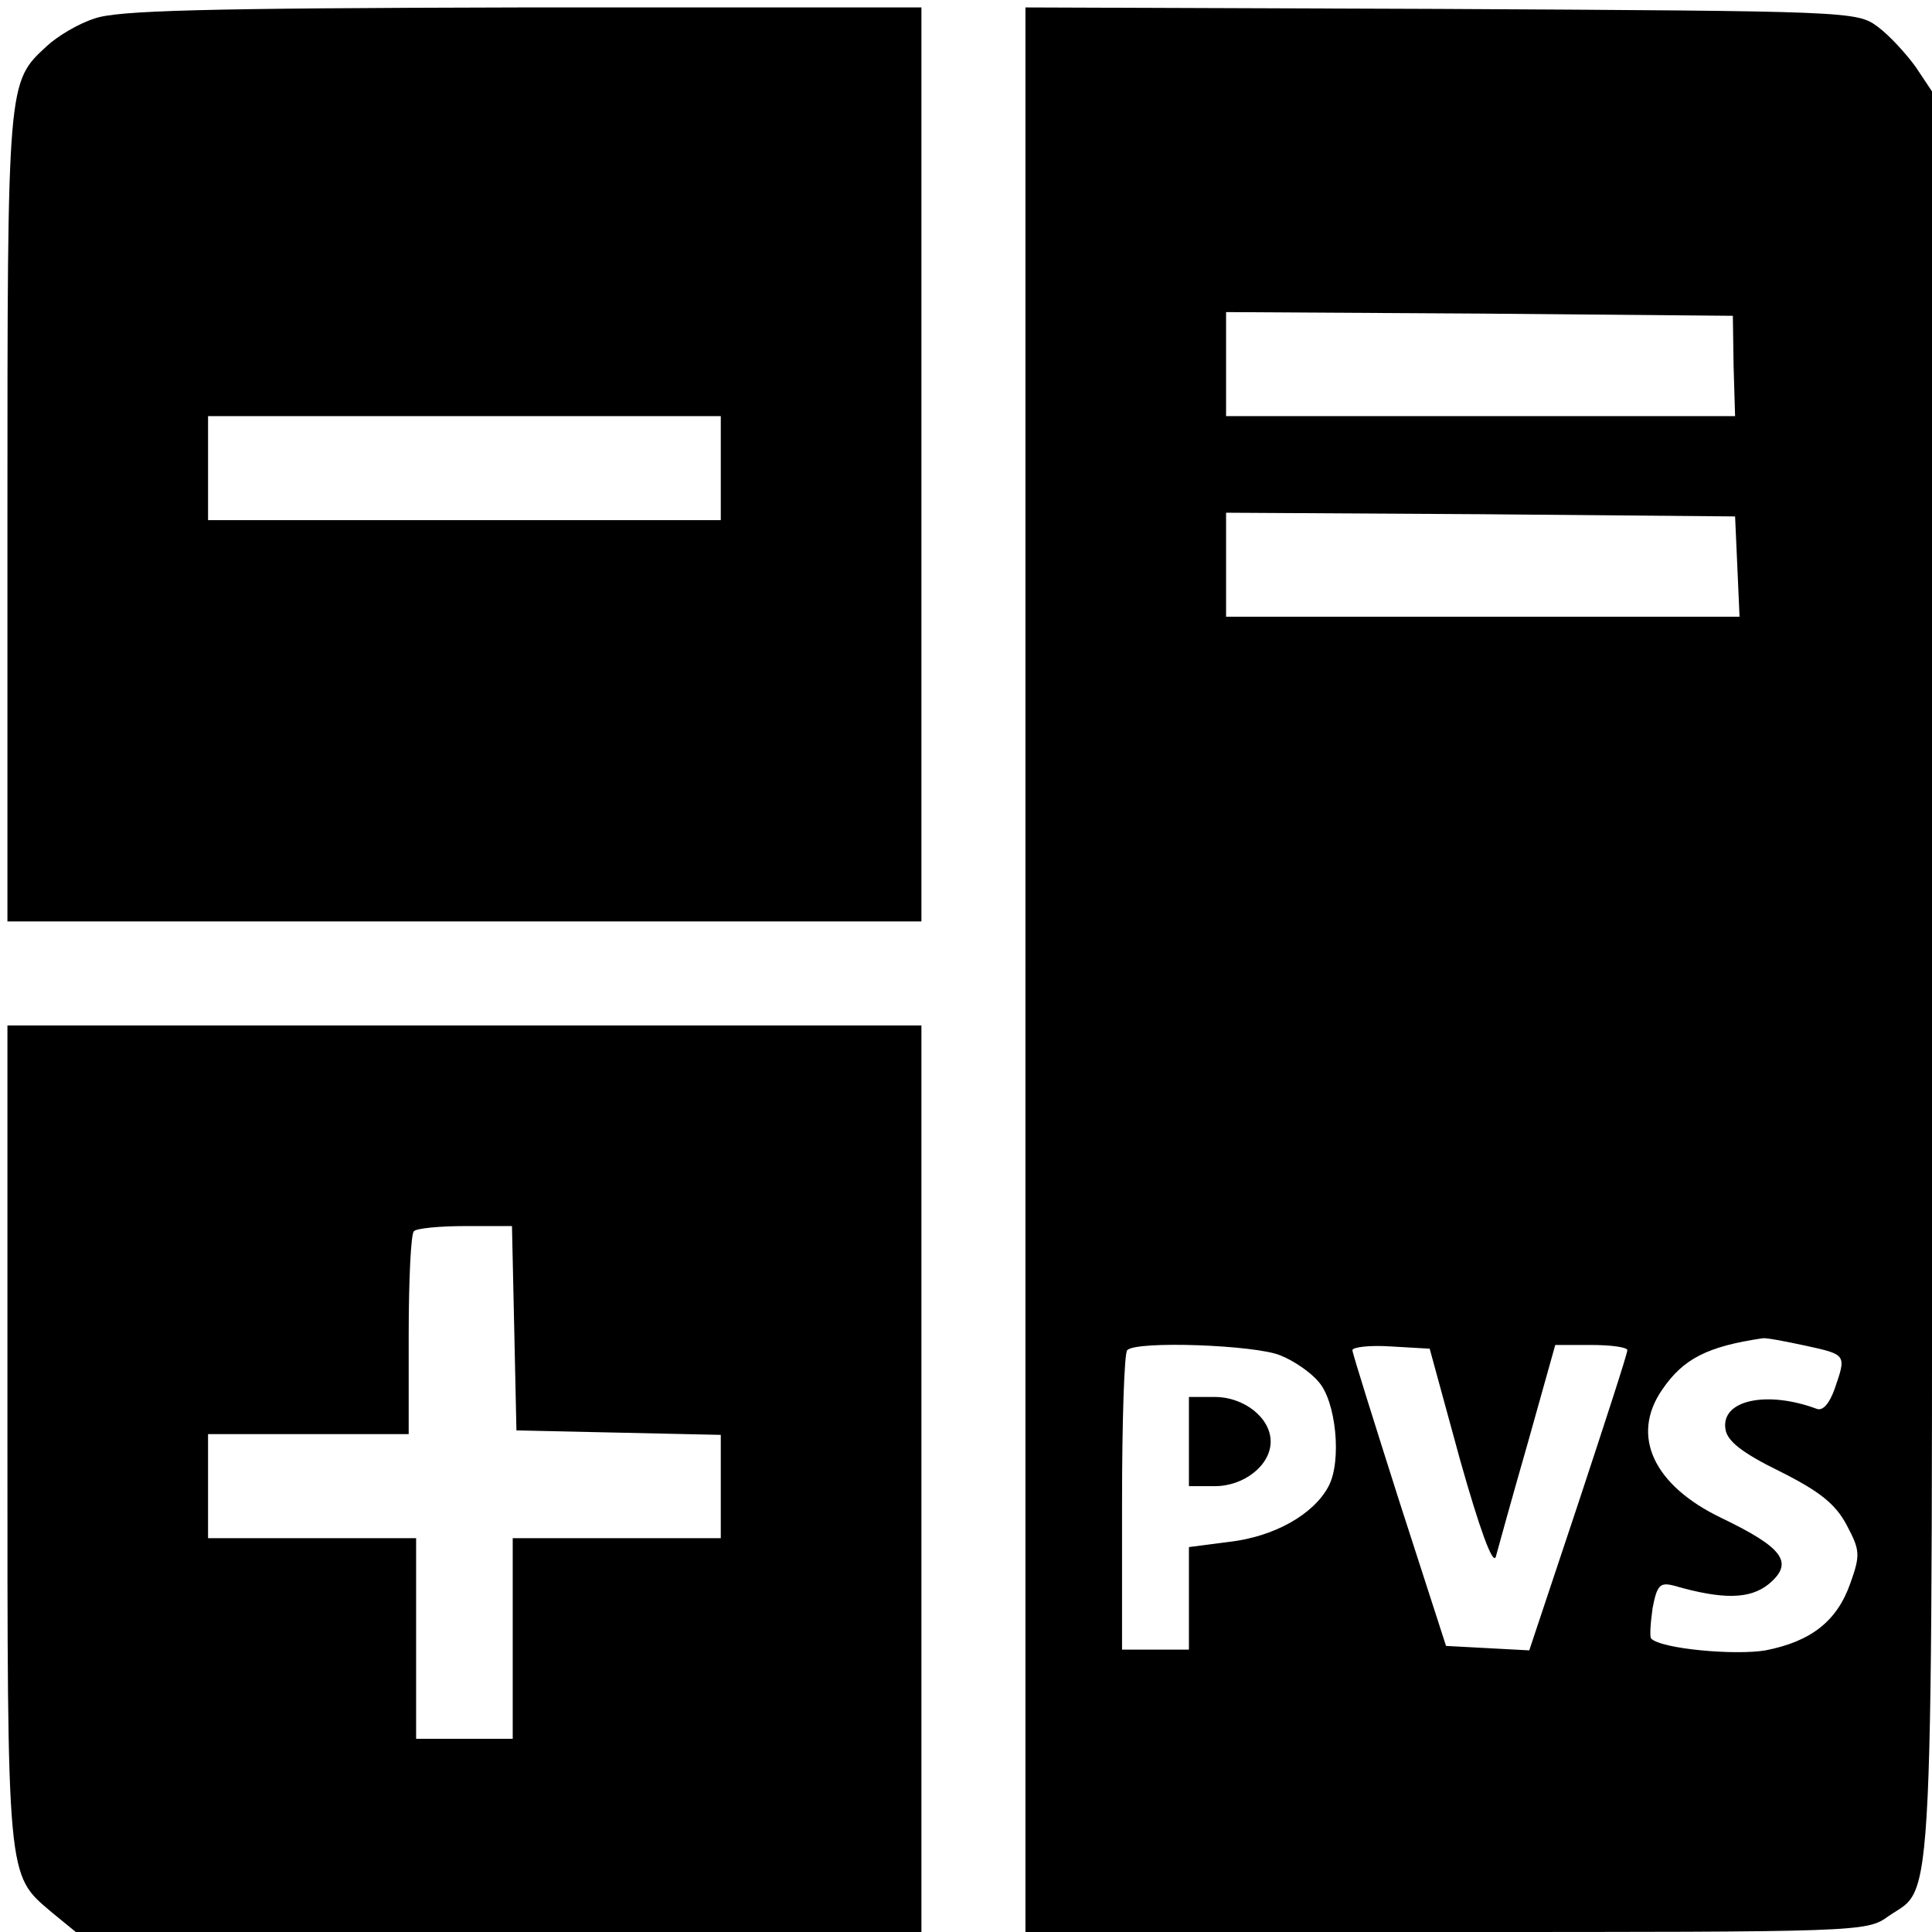
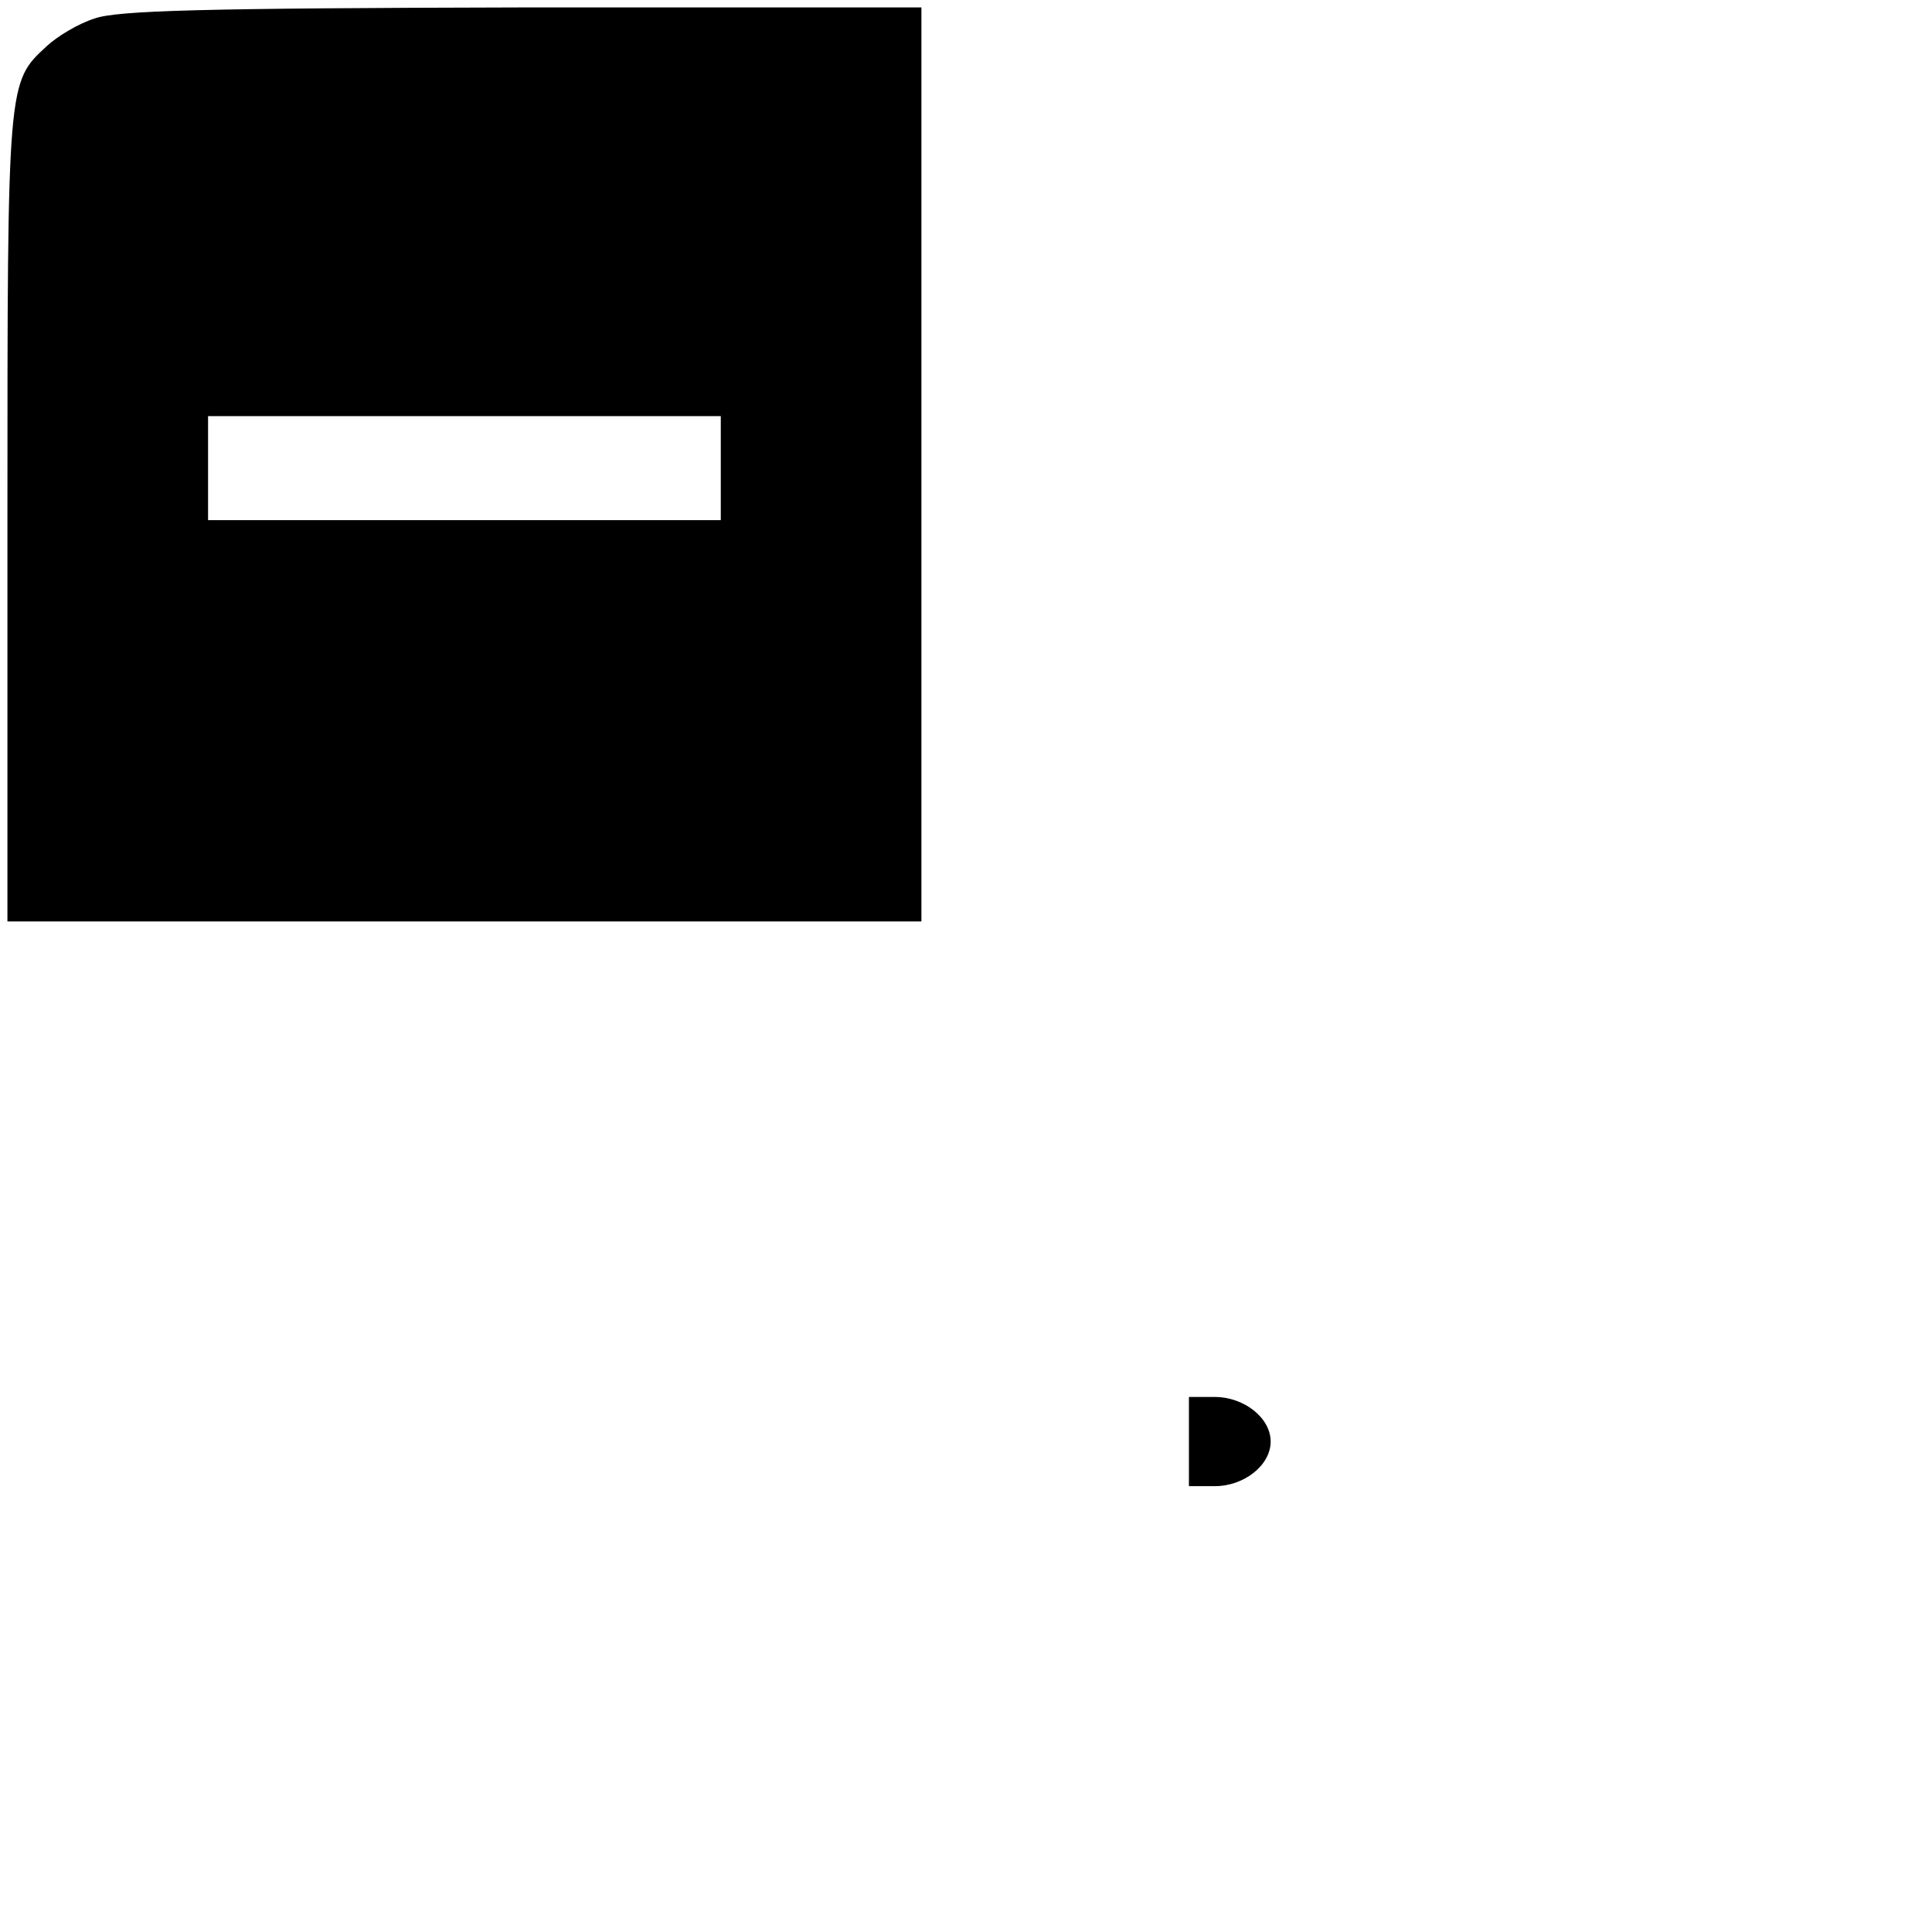
<svg xmlns="http://www.w3.org/2000/svg" version="1.0" width="260pt" height="260pt" viewBox="0 0 260 260" preserveAspectRatio="xMidYMid meet">
  <g transform="translate(0,260) scale(0.1,-0.1)" fill="#000000" stroke="none">
    <path d="M127 2575 c-22 -7 -50 -24 -64 -37 -53 -49 -53 -45 -53 -633 l0 -545 615 0 615 0 0 615 0 615 -537 0 c-430 -1 -546 -4 -576 -15z m843 -605 l0 -70 -345 0 -345 0 0 70 0 70 345 0 345 0 0 -70z" />
-     <path d="M1380 1295 l0 -1295 566 0 c557 0 566 0 595 21 63 44 59 -36 59 1267 l0 1189 -22 33 c-13 18 -36 43 -51 54 -28 21 -38 21 -588 24 l-559 2 0 -1295z m953 812 l2 -67 -342 0 -343 0 0 70 0 70 341 -2 341 -3 1 -68z m5 -269 l3 -68 -346 0 -345 0 0 70 0 70 343 -2 342 -3 3 -67z m92 -1049 c55 -12 55 -12 39 -58 -7 -20 -16 -30 -24 -27 -67 25 -129 12 -123 -27 2 -16 22 -32 73 -57 54 -27 75 -44 90 -72 18 -34 19 -40 5 -79 -18 -51 -53 -78 -114 -90 -41 -7 -141 2 -154 16 -2 2 -1 20 2 41 6 31 10 35 29 30 66 -19 102 -18 127 2 35 29 20 49 -63 89 -92 44 -123 111 -80 173 28 41 60 58 135 69 4 1 30 -4 58 -10z m-707 -13 c18 -7 41 -23 51 -35 24 -26 32 -107 14 -141 -20 -38 -73 -68 -134 -75 l-54 -7 0 -69 0 -69 -45 0 -45 0 0 198 c0 109 3 202 7 205 12 13 173 7 206 -7z m242 -141 c26 -92 44 -142 48 -130 3 11 22 80 43 153 l37 132 48 0 c27 0 49 -3 49 -7 0 -5 -30 -97 -66 -206 l-66 -198 -56 3 -56 3 -63 195 c-34 107 -63 199 -63 203 0 4 23 7 52 5 l52 -3 41 -150z" />
    <path d="M1600 660 l0 -60 35 0 c39 0 75 28 75 60 0 32 -36 60 -75 60 l-35 0 0 -60z" />
-     <path d="M10 670 c0 -603 -1 -592 59 -643 l33 -27 569 0 569 0 0 610 0 610 -615 0 -615 0 0 -550z m682 143 l3 -138 138 -3 137 -3 0 -69 0 -70 -140 0 -140 0 0 -135 0 -135 -65 0 -65 0 0 135 0 135 -140 0 -140 0 0 70 0 70 135 0 135 0 0 133 c0 74 3 137 7 140 3 4 35 7 69 7 l63 0 3 -137z" />
  </g>
</svg>